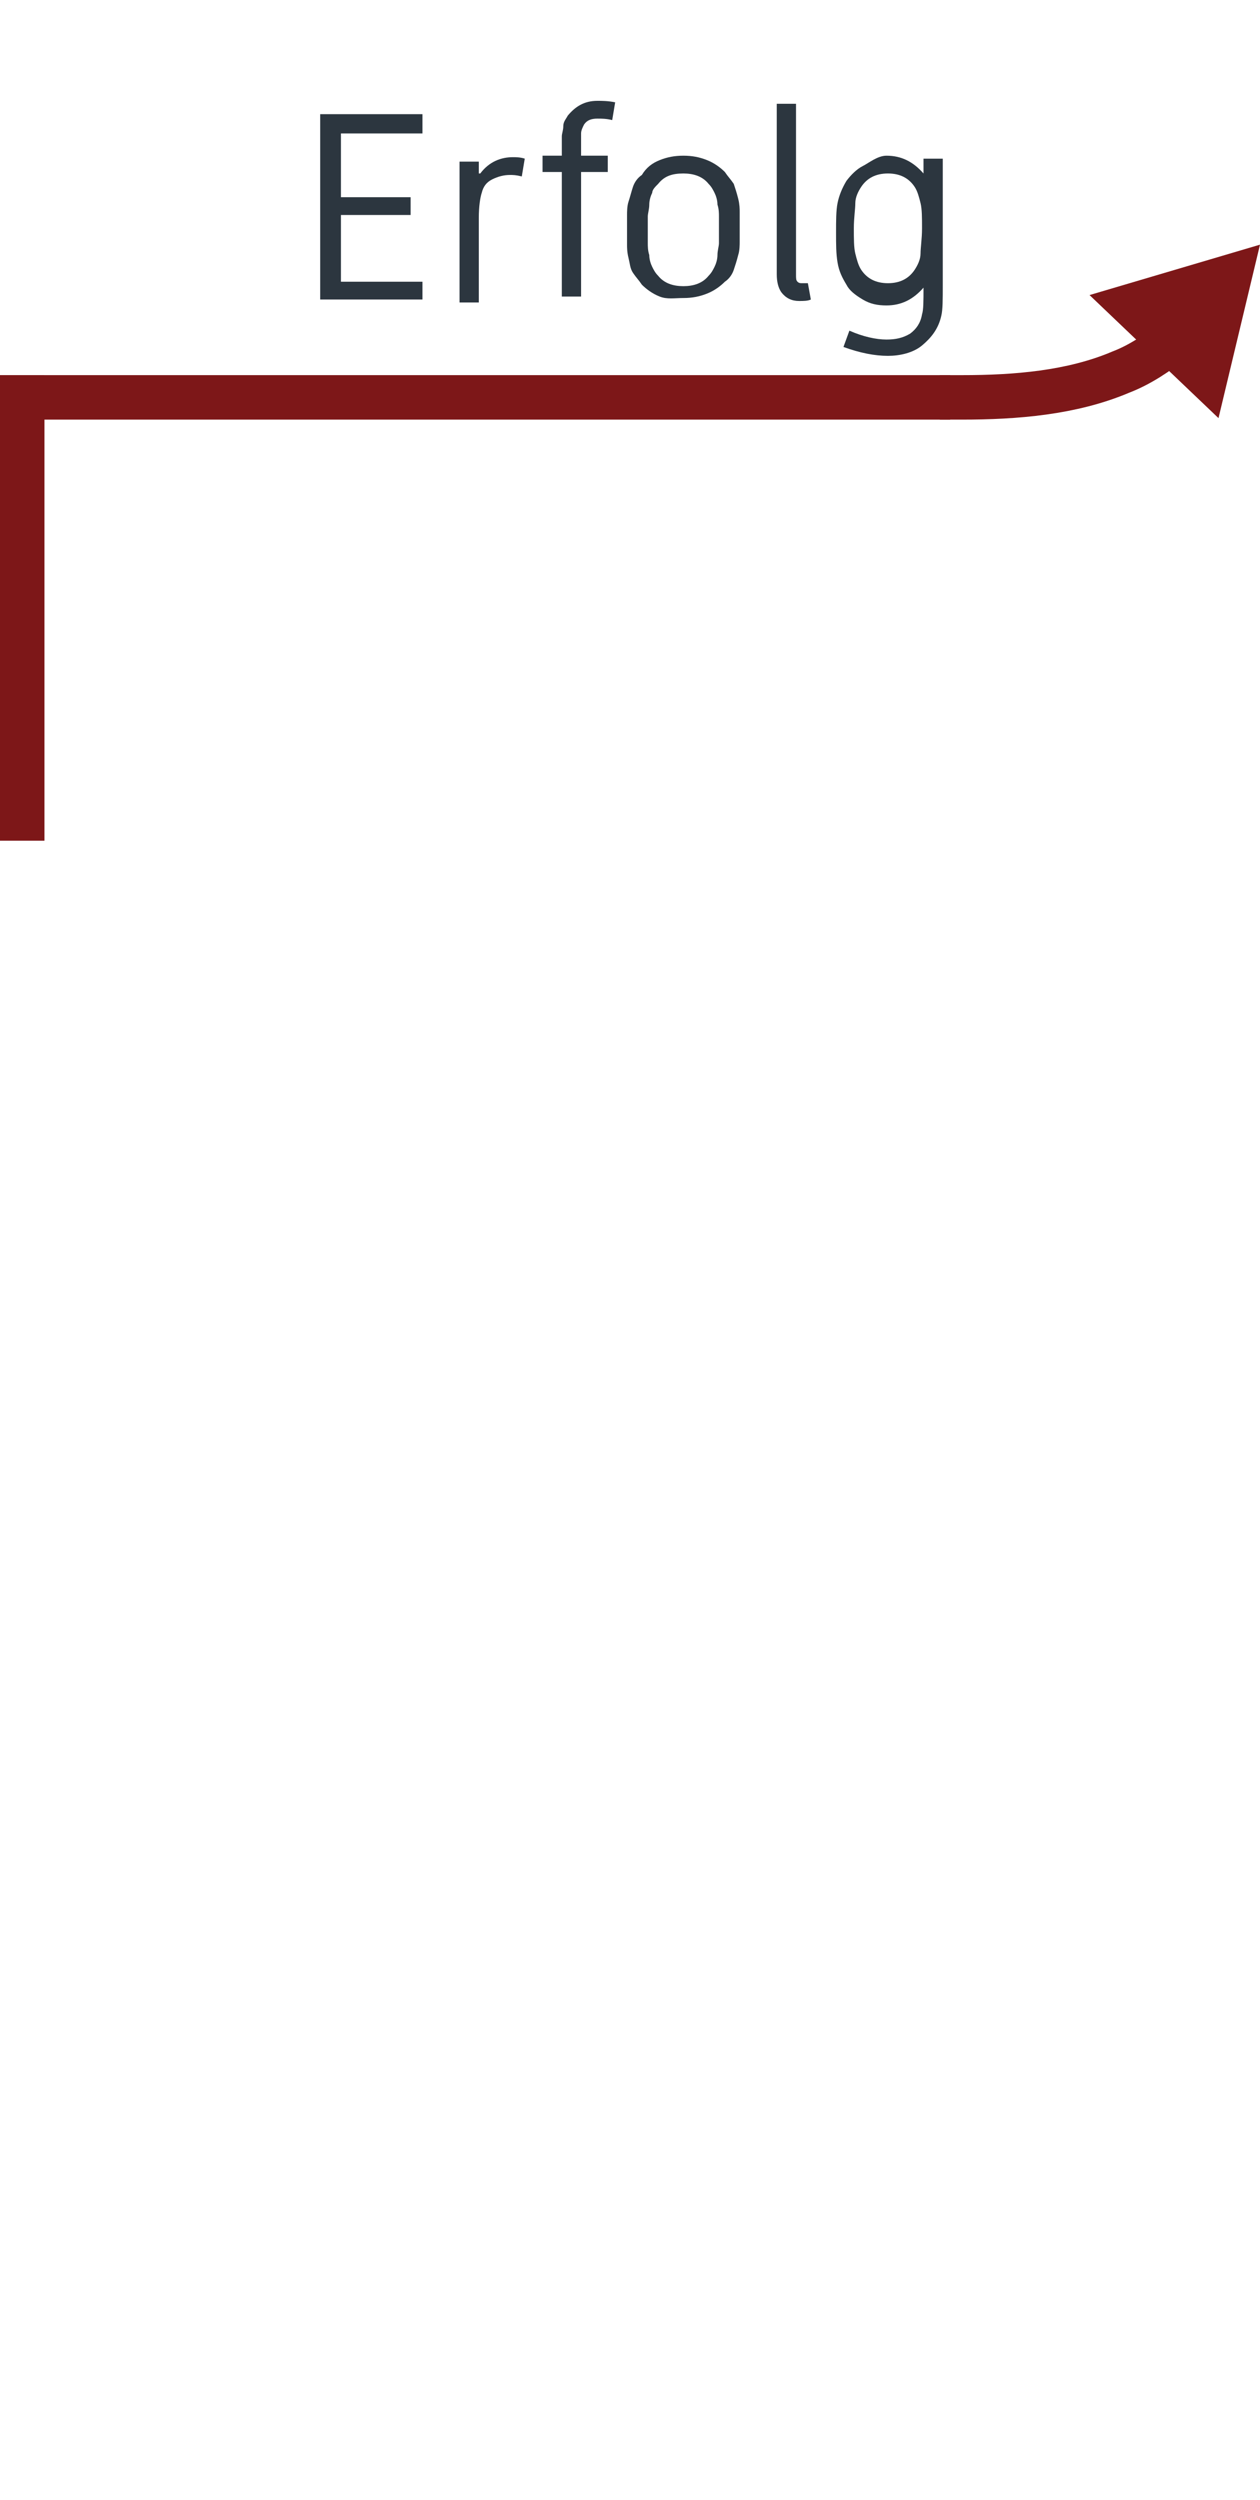
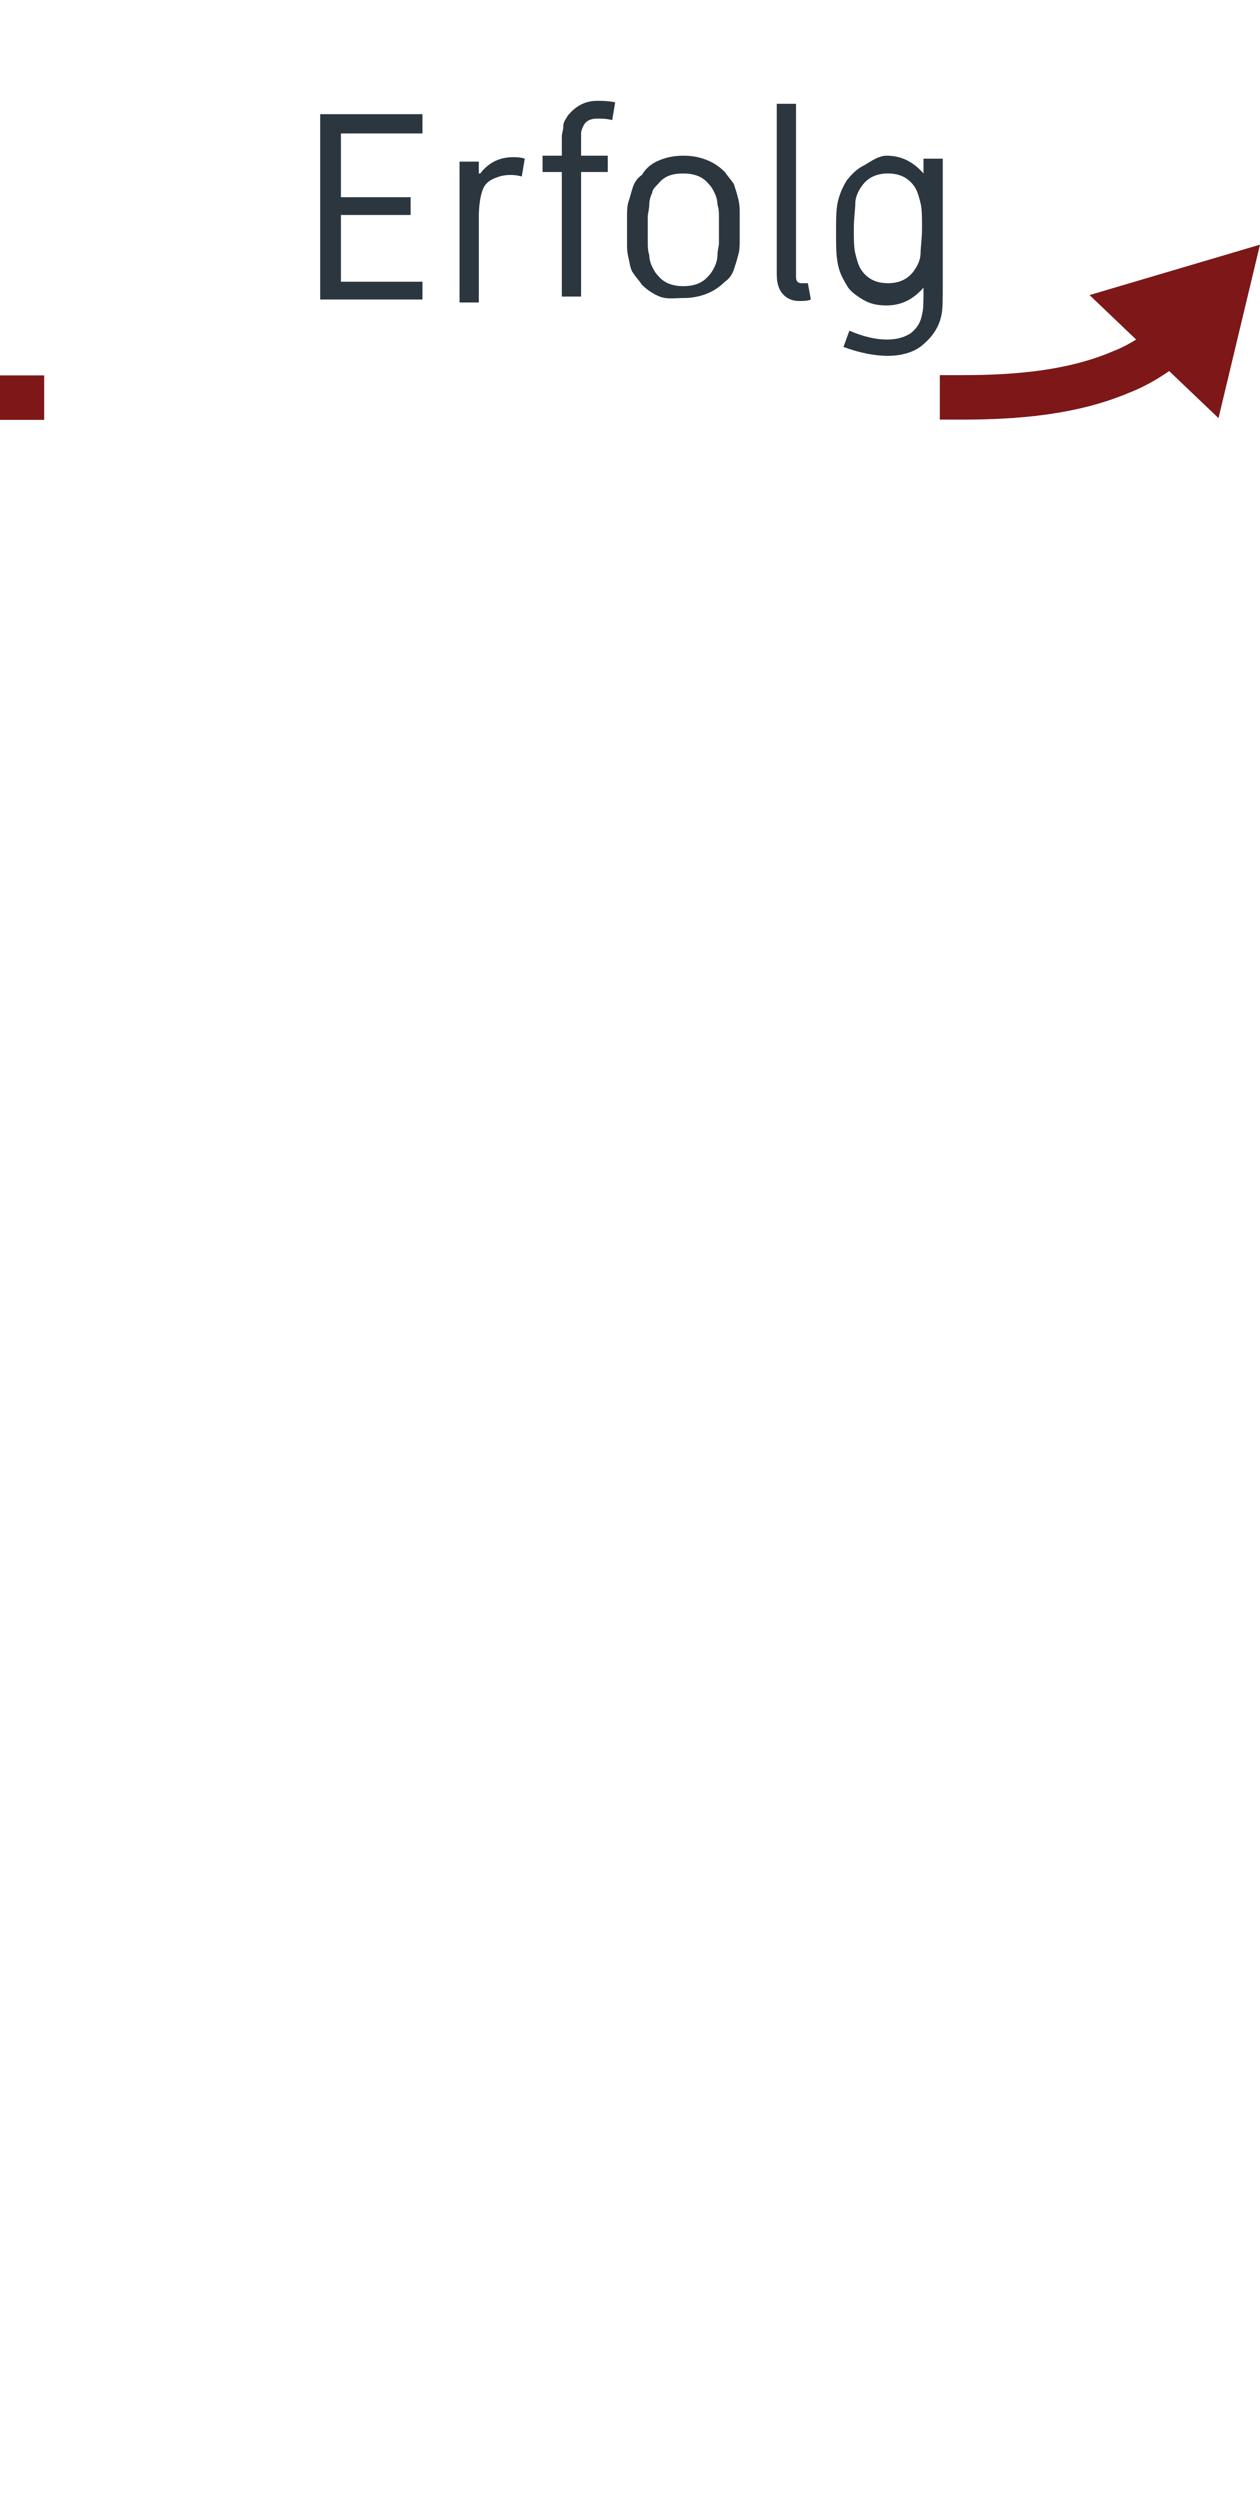
<svg xmlns="http://www.w3.org/2000/svg" version="1.1" x="0px" y="0px" viewBox="0 0 85 168.6" style="enable-background:new 0 0 85 168.6;" xml:space="preserve">
  <style type="text/css"> .st0{display:none;} .st1{display:inline;fill:none;stroke:#7D1718;stroke-width:3;stroke-miterlimit:10;} .st2{display:inline;} .st3{fill:#2C363F;} .st4{display:inline;fill:#7D1718;} .st5{fill:none;stroke:#7D1718;stroke-width:3;stroke-miterlimit:10;} .st6{fill:#7D1718;} </style>
  <g id="Vision" class="st0">
    <line class="st1" x1="1.5" y1="140.2" x2="85" y2="140.2" />
    <g class="st2">
      <path class="st3" d="M19.6,121.1H21l3.4,10.6l3.4-10.6h1.4l-4.2,12.4h-1.3L19.6,121.1z" />
      <path class="st3" d="M31.1,121.1c0.2-0.2,0.4-0.2,0.6-0.2s0.4,0.1,0.6,0.2s0.2,0.4,0.2,0.6s-0.1,0.4-0.2,0.6s-0.4,0.2-0.6,0.2 s-0.4-0.1-0.6-0.2s-0.2-0.4-0.2-0.6S30.9,121.3,31.1,121.1z M32.3,133.5H31V124h1.3V133.5z" />
-       <path class="st3" d="M38,123.9c0.9,0,1.9,0.2,3,0.7l-0.4,1.1c-1-0.4-1.9-0.7-2.6-0.7c-0.3,0-0.6,0-0.9,0.1s-0.5,0.2-0.6,0.4 s-0.2,0.3-0.3,0.5s-0.1,0.3-0.1,0.5c0,0.3,0.1,0.5,0.2,0.8s0.4,0.4,0.6,0.5c0.2,0.1,0.6,0.2,1.2,0.3c0.5,0.1,1,0.2,1.4,0.3 c0.5,0.2,0.9,0.5,1.3,0.9s0.5,0.9,0.5,1.5c0,0.7-0.3,1.4-0.9,2s-1.4,0.8-2.5,0.8c-1,0-2.1-0.3-3.3-0.8l0.5-1.1 c1.1,0.5,2,0.7,2.8,0.7c0.4,0,0.7,0,1-0.1s0.5-0.2,0.6-0.4s0.3-0.3,0.3-0.5s0.1-0.4,0.1-0.5c0-0.3-0.1-0.6-0.3-0.9 s-0.4-0.4-0.7-0.5c-0.2-0.1-0.6-0.2-1.2-0.3s-1.1-0.2-1.4-0.4c-0.5-0.2-0.8-0.5-1.1-0.9c-0.3-0.4-0.4-0.9-0.4-1.4 c0-0.7,0.3-1.3,0.9-1.9S37,123.9,38,123.9z" />
      <path class="st3" d="M43.7,121.1c0.2-0.2,0.4-0.2,0.6-0.2s0.4,0.1,0.6,0.2c0.2,0.2,0.2,0.4,0.2,0.6s-0.1,0.4-0.2,0.6 c-0.2,0.2-0.4,0.2-0.6,0.2s-0.4-0.1-0.6-0.2c-0.2-0.2-0.2-0.4-0.2-0.6S43.6,121.3,43.7,121.1z M45,133.5h-1.3V124H45V133.5z" />
      <path class="st3" d="M49.7,124.2c0.5-0.2,1-0.3,1.6-0.3s1.1,0.1,1.6,0.3s0.9,0.5,1.2,0.8c0.2,0.3,0.4,0.5,0.6,0.8 c0.1,0.3,0.2,0.6,0.3,1c0.1,0.4,0.1,0.7,0.1,0.9s0,0.6,0,1s0,0.8,0,1s0,0.6-0.1,0.9c-0.1,0.4-0.2,0.7-0.3,1 c-0.1,0.3-0.3,0.6-0.6,0.8c-0.3,0.3-0.7,0.6-1.2,0.8s-1,0.3-1.6,0.3s-1.1-0.1-1.6-0.3s-0.9-0.5-1.2-0.8c-0.2-0.3-0.4-0.5-0.6-0.8 s-0.2-0.6-0.3-1s-0.1-0.7-0.1-0.9s0-0.6,0-1s0-0.8,0-1s0-0.6,0.1-0.9s0.2-0.7,0.3-1s0.3-0.6,0.6-0.8 C48.8,124.6,49.2,124.4,49.7,124.2z M51.3,125c-0.8,0-1.3,0.2-1.7,0.7c-0.2,0.2-0.3,0.4-0.4,0.6c-0.1,0.2-0.2,0.5-0.2,0.8 s-0.1,0.6-0.1,0.8c0,0.2,0,0.5,0,0.9s0,0.7,0,0.9c0,0.2,0,0.5,0.1,0.8s0.1,0.6,0.2,0.8c0.1,0.2,0.2,0.4,0.4,0.6 c0.4,0.5,1,0.7,1.7,0.7s1.3-0.2,1.7-0.7c0.2-0.2,0.3-0.4,0.4-0.6c0.1-0.2,0.2-0.5,0.2-0.8c0-0.3,0.1-0.6,0.1-0.8 c0-0.2,0-0.5,0-0.9s0-0.7,0-0.9c0-0.2,0-0.5-0.1-0.8c0-0.3-0.1-0.6-0.2-0.8c-0.1-0.2-0.2-0.4-0.4-0.6C52.6,125.3,52,125,51.3,125z " />
      <path class="st3" d="M61.3,123.9c0.7,0,1.2,0.2,1.8,0.5s0.9,0.8,1.2,1.4c0.1,0.2,0.2,0.5,0.2,0.7s0.1,0.5,0.1,0.7s0,0.5,0,0.8v5.5 h-1.3v-5.4c0-0.6,0-1,0-1.2s-0.1-0.5-0.2-0.7c-0.2-0.4-0.4-0.6-0.8-0.8c-0.3-0.2-0.7-0.3-1.2-0.3s-0.8,0.1-1.2,0.3 c-0.3,0.2-0.6,0.5-0.8,0.8c-0.1,0.2-0.2,0.5-0.2,0.7s0,0.7,0,1.2v5.4h-1.3V124h1.3v1C59.5,124.2,60.3,123.9,61.3,123.9z" />
    </g>
    <rect x="-13.4" y="152.1" transform="matrix(6.123234e-17 -1 1 6.123234e-17 -152.105 155.103)" class="st4" width="29.9" height="3" />
  </g>
  <g id="Ziel" class="st0">
    <polyline class="st1" points="1.5,141.7 1.5,111.8 85,111.8 " />
    <g class="st2">
      <path class="st3" d="M30,94v-1.2h7.2v0.9l-5.8,10.3h6v1.2h-7.6v-0.9L35.6,94H30z" />
      <path class="st3" d="M39.7,92.8c0.2-0.2,0.4-0.2,0.6-0.2s0.4,0.1,0.6,0.2s0.2,0.4,0.2,0.6S41,93.8,40.9,94s-0.4,0.2-0.6,0.2 s-0.4-0.1-0.6-0.2s-0.2-0.4-0.2-0.6S39.5,93,39.7,92.8z M40.9,105.2h-1.3v-9.5h1.3V105.2z" />
      <path class="st3" d="M47.2,105.3c-0.7,0-1.3-0.1-1.8-0.4s-0.9-0.6-1.2-1.1c-0.2-0.3-0.4-0.7-0.5-1.1c-0.1-0.4-0.2-0.8-0.2-1.1 c0-0.3,0-0.7,0-1.3c0-0.5,0-0.8,0-1c0-0.2,0-0.5,0.1-0.8c0.1-0.3,0.1-0.6,0.2-0.9c0.2-0.6,0.7-1.2,1.2-1.5c0.6-0.4,1.2-0.6,2-0.6 c0.7,0,1.4,0.2,2,0.6c0.6,0.4,1,0.9,1.3,1.6c0.1,0.4,0.2,0.7,0.3,1.1c0,0.4,0,0.9,0,1.6v0.3h-5.8c0,0.4,0,0.7,0,0.9 s0.1,0.5,0.1,0.8c0.1,0.3,0.2,0.6,0.3,0.8c0.4,0.6,1,0.9,1.9,0.9c0.8,0,1.6-0.2,2.5-0.6l0.5,1.1C49.2,105.1,48.2,105.3,47.2,105.3 z M49.3,99.6c0-0.7-0.1-1.2-0.3-1.6c-0.2-0.4-0.4-0.7-0.8-1c-0.4-0.2-0.8-0.4-1.2-0.4c-0.5,0-0.9,0.1-1.2,0.4s-0.6,0.6-0.7,1 c-0.2,0.4-0.2,0.9-0.3,1.6H49.3z" />
      <path class="st3" d="M55.2,104.1l0.2,1.1c-0.2,0.1-0.5,0.1-0.8,0.1c-0.5,0-0.9-0.2-1.2-0.6c-0.2-0.3-0.3-0.7-0.3-1.2V92h1.3v11.5 c0,0.3,0,0.4,0.1,0.5s0.2,0.1,0.3,0.1C54.9,104.1,55,104.1,55.2,104.1z" />
    </g>
    <rect x="0" y="110.3" transform="matrix(6.123234e-17 -1 1 6.123234e-17 -110.32 113.319)" class="st4" width="3" height="3" />
  </g>
  <g id="Strategie_1_" class="st0">
    <polyline class="st1" points="1.5,113.3 1.5,83.5 85,83.5 " />
    <g class="st2">
      <path class="st3" d="M9.5,75.8l0.6-1.1c1.2,0.7,2.3,1.1,3.2,1.1c0.4,0,0.7-0.1,1-0.2s0.5-0.2,0.7-0.4s0.3-0.3,0.4-0.6 s0.2-0.4,0.2-0.6s0.1-0.4,0.1-0.6c0-0.5-0.1-0.9-0.3-1.3s-0.6-0.7-1.1-0.8c-0.2-0.1-0.6-0.2-1.1-0.3s-0.9-0.2-1.2-0.3 c-0.7-0.3-1.3-0.7-1.7-1.2s-0.6-1.2-0.6-1.9c0-0.9,0.3-1.7,0.9-2.4s1.5-1,2.6-1c1,0,2.1,0.3,3.3,0.9l-0.5,1.1 c-1.1-0.5-2-0.8-2.8-0.8c-0.7,0-1.3,0.2-1.6,0.6s-0.5,0.9-0.5,1.5c0,0.5,0.1,0.9,0.3,1.2s0.6,0.6,1.1,0.8c0.2,0.1,0.6,0.2,1.1,0.3 s0.9,0.2,1.2,0.3c0.7,0.3,1.3,0.7,1.7,1.3s0.6,1.2,0.6,2c0,0.5-0.1,0.9-0.2,1.3s-0.4,0.8-0.7,1.1s-0.7,0.6-1.2,0.8s-1,0.3-1.6,0.3 c-0.7,0-1.3-0.1-1.9-0.3S10.1,76.2,9.5,75.8z" />
      <path class="st3" d="M19.4,74.2v-5.8h-1.3v-1.1h1.3v-2.1h1.3v2.1h1.8v1.1h-1.8v5.8c0,0.6,0,1,0.1,1.1c0.1,0.3,0.4,0.5,0.8,0.5 c0.3,0,0.6-0.1,1-0.3l0.5,1.1C22.5,76.9,22,77,21.5,77c-0.5,0-0.9-0.1-1.3-0.4s-0.6-0.6-0.7-1C19.5,75.4,19.4,74.9,19.4,74.2z" />
      <path class="st3" d="M26.2,68.3c0.6-0.8,1.4-1.1,2.2-1.1c0.2,0,0.5,0,0.8,0.1l-0.2,1.2c-0.4-0.1-0.6-0.1-0.8-0.1 c-0.4,0-0.8,0.1-1.2,0.3s-0.6,0.5-0.7,0.9c-0.1,0.3-0.2,0.9-0.2,1.7v5.7h-1.3v-9.5h1.3V68.3z" />
      <path class="st3" d="M36.9,71.1v5.7h-1.3v-1c-0.7,0.8-1.5,1.2-2.4,1.2c-0.9,0-1.6-0.3-2.2-0.8s-0.8-1.3-0.8-2.1 c0-0.6,0.2-1.2,0.5-1.7s0.9-0.8,1.5-1c0.2-0.1,0.4-0.1,0.6-0.1s0.4,0,0.6,0s0.4,0,0.8,0h1.3c0-0.5,0-0.8,0-1s-0.1-0.4-0.1-0.6 c-0.1-0.4-0.4-0.7-0.7-0.9s-0.7-0.3-1.2-0.3c-0.7,0-1.4,0.2-2.3,0.6l-0.5-1.1c1.1-0.5,2-0.7,2.8-0.7c0.8,0,1.5,0.2,2,0.6 s1,0.9,1.2,1.6C36.9,69.7,36.9,70.3,36.9,71.1z M31.5,74c0,0.5,0.2,0.9,0.5,1.3c0.3,0.3,0.8,0.5,1.4,0.5c0.5,0,0.9-0.1,1.3-0.4 s0.6-0.6,0.8-1.1c0.1-0.2,0.1-0.4,0.1-0.6s0-0.4,0-0.6s0-0.5,0-1h-1.3c-0.8,0-1.4,0-1.7,0.1c-0.4,0.1-0.7,0.3-0.9,0.6 S31.5,73.6,31.5,74z" />
      <path class="st3" d="M39.9,74.2v-5.8h-1.3v-1.1h1.3v-2.1h1.3v2.1H43v1.1h-1.8v5.8c0,0.6,0,1,0.1,1.1c0.1,0.3,0.4,0.5,0.8,0.5 c0.3,0,0.6-0.1,1-0.3l0.5,1.1C43,76.9,42.5,77,42,77c-0.5,0-0.9-0.1-1.3-0.4s-0.6-0.6-0.7-1C39.9,75.4,39.9,74.9,39.9,74.2z" />
      <path class="st3" d="M48.5,77c-0.7,0-1.3-0.1-1.8-0.4s-0.9-0.6-1.2-1.1c-0.2-0.3-0.4-0.7-0.5-1.1s-0.2-0.8-0.2-1.1 c0-0.3,0-0.7,0-1.3c0-0.5,0-0.8,0-1c0-0.2,0-0.5,0.1-0.8s0.1-0.6,0.2-0.9c0.2-0.6,0.7-1.2,1.2-1.5s1.2-0.6,2-0.6 c0.7,0,1.4,0.2,2,0.6s1,0.9,1.3,1.6c0.1,0.4,0.2,0.7,0.3,1.1c0,0.4,0,0.9,0,1.6v0.3h-5.8c0,0.4,0,0.7,0,0.9s0.1,0.5,0.1,0.8 c0.1,0.3,0.2,0.6,0.3,0.8c0.4,0.6,1,0.9,1.9,0.9c0.8,0,1.6-0.2,2.5-0.6l0.5,1.1C50.5,76.7,49.5,77,48.5,77z M50.6,71.3 c0-0.7-0.1-1.2-0.3-1.6c-0.2-0.4-0.4-0.7-0.8-1s-0.8-0.4-1.2-0.4c-0.5,0-0.9,0.1-1.2,0.4s-0.6,0.6-0.7,1c-0.2,0.4-0.2,0.9-0.3,1.6 H50.6z" />
      <path class="st3" d="M57.6,67.2c1,0,1.8,0.4,2.5,1.2v-1h1.3v8.5c0,1,0,1.7-0.1,2.1c-0.2,0.9-0.7,1.5-1.3,2s-1.5,0.7-2.3,0.7 c-0.9,0-1.9-0.2-3-0.6l0.4-1.1c0.9,0.4,1.8,0.6,2.5,0.6c0.6,0,1.1-0.1,1.6-0.4c0.4-0.3,0.7-0.7,0.8-1.3c0.1-0.3,0.1-0.9,0.1-1.8 c-0.7,0.8-1.5,1.2-2.5,1.2c-0.6,0-1.1-0.1-1.6-0.4s-0.9-0.6-1.1-1c-0.3-0.5-0.5-0.9-0.6-1.5s-0.1-1.2-0.1-2s0-1.5,0.1-2 s0.3-1,0.6-1.5c0.3-0.4,0.7-0.8,1.1-1S57,67.2,57.6,67.2z M57.7,68.4c-0.8,0-1.4,0.3-1.8,0.9c-0.2,0.3-0.4,0.7-0.4,1.1 s-0.1,1-0.1,1.7s0,1.3,0.1,1.7s0.2,0.8,0.4,1.1c0.4,0.6,1,0.9,1.8,0.9s1.4-0.3,1.8-0.9c0.2-0.3,0.4-0.7,0.4-1.1s0.1-1,0.1-1.7 s0-1.3-0.1-1.7s-0.2-0.8-0.4-1.1C59.1,68.7,58.5,68.4,57.7,68.4z" />
      <path class="st3" d="M64.3,64.5c0.2-0.2,0.4-0.2,0.6-0.2s0.4,0.1,0.6,0.2c0.2,0.2,0.2,0.4,0.2,0.6s-0.1,0.4-0.2,0.6 c-0.2,0.2-0.4,0.2-0.6,0.2s-0.4-0.1-0.6-0.2s-0.2-0.4-0.2-0.6S64.1,64.6,64.3,64.5z M65.6,76.8h-1.3v-9.5h1.3V76.8z" />
      <path class="st3" d="M71.8,77c-0.7,0-1.3-0.1-1.8-0.4s-0.9-0.6-1.2-1.1c-0.2-0.3-0.4-0.7-0.5-1.1s-0.2-0.8-0.2-1.1 c0-0.3,0-0.7,0-1.3c0-0.5,0-0.8,0-1c0-0.2,0-0.5,0.1-0.8s0.1-0.6,0.2-0.9c0.2-0.6,0.7-1.2,1.2-1.5s1.2-0.6,2-0.6 c0.7,0,1.4,0.2,2,0.6s1,0.9,1.3,1.6c0.1,0.4,0.2,0.7,0.3,1.1c0,0.4,0,0.9,0,1.6v0.3h-5.8c0,0.4,0,0.7,0,0.9s0.1,0.5,0.1,0.8 c0.1,0.3,0.2,0.6,0.3,0.8c0.4,0.6,1,0.9,1.9,0.9c0.8,0,1.6-0.2,2.5-0.6l0.5,1.1C73.8,76.7,72.8,77,71.8,77z M73.9,71.3 c0-0.7-0.1-1.2-0.3-1.6c-0.2-0.4-0.4-0.7-0.8-1s-0.8-0.4-1.2-0.4c-0.5,0-0.9,0.1-1.2,0.4s-0.6,0.6-0.7,1c-0.2,0.4-0.2,0.9-0.3,1.6 H73.9z" />
    </g>
    <rect y="82" transform="matrix(6.123234e-17 -1 1 6.123234e-17 -81.986 84.985)" class="st4" width="3" height="3" />
  </g>
  <g id="Handlung_1_" class="st0">
    <polyline class="st1" points="1.5,85 1.5,55.2 85,55.2 " />
    <g class="st2">
      <path class="st3" d="M7.6,36.1H9v5.5h5.3v-5.5h1.4v12.4h-1.4v-5.7H9v5.7H7.6V36.1z" />
-       <path class="st3" d="M24.9,42.8v5.7h-1.3v-1c-0.7,0.8-1.5,1.2-2.4,1.2c-0.9,0-1.6-0.3-2.2-0.8s-0.8-1.3-0.8-2.1 c0-0.6,0.2-1.2,0.5-1.7s0.9-0.8,1.5-1c0.2-0.1,0.4-0.1,0.6-0.1s0.4,0,0.6,0s0.4,0,0.8,0h1.3c0-0.5,0-0.8,0-1s-0.1-0.4-0.1-0.6 c-0.1-0.4-0.4-0.7-0.7-0.9S22,40,21.5,40c-0.7,0-1.4,0.2-2.3,0.6l-0.5-1.1c1.1-0.5,2-0.7,2.8-0.7c0.8,0,1.5,0.2,2,0.6 s1,0.9,1.2,1.6C24.9,41.3,24.9,41.9,24.9,42.8z M19.5,45.7c0,0.5,0.2,0.9,0.5,1.3s0.8,0.5,1.4,0.5c0.5,0,0.9-0.1,1.3-0.4 s0.6-0.6,0.8-1.1c0.1-0.2,0.1-0.4,0.1-0.6s0-0.4,0-0.6s0-0.5,0-1h-1.3c-0.8,0-1.4,0-1.7,0.1c-0.4,0.1-0.7,0.3-0.9,0.6 S19.5,45.3,19.5,45.7z" />
-       <path class="st3" d="M31.4,38.9c0.7,0,1.2,0.2,1.8,0.5s0.9,0.8,1.2,1.4c0.1,0.2,0.2,0.5,0.2,0.7s0.1,0.5,0.1,0.7s0,0.5,0,0.8v5.5 h-1.3v-5.4c0-0.6,0-1,0-1.2s-0.1-0.5-0.2-0.7c-0.2-0.4-0.4-0.6-0.8-0.8c-0.3-0.2-0.7-0.3-1.2-0.3s-0.8,0.1-1.2,0.3 s-0.6,0.5-0.8,0.8c-0.1,0.2-0.2,0.5-0.2,0.7s0,0.7,0,1.2v5.4h-1.3V39H29v1C29.6,39.2,30.5,38.9,31.4,38.9z" />
+       <path class="st3" d="M24.9,42.8v5.7h-1.3v-1c-0.7,0.8-1.5,1.2-2.4,1.2c-0.9,0-1.6-0.3-2.2-0.8s-0.8-1.3-0.8-2.1 c0-0.6,0.2-1.2,0.5-1.7s0.9-0.8,1.5-1c0.2-0.1,0.4-0.1,0.6-0.1s0.4,0,0.6,0s0.4,0,0.8,0h1.3c0-0.5,0-0.8,0-1s-0.1-0.4-0.1-0.6 c-0.1-0.4-0.4-0.7-0.7-0.9S22,40,21.5,40c-0.7,0-1.4,0.2-2.3,0.6l-0.5-1.1c1.1-0.5,2-0.7,2.8-0.7c0.8,0,1.5,0.2,2,0.6 s1,0.9,1.2,1.6C24.9,41.3,24.9,41.9,24.9,42.8z M19.5,45.7c0,0.5,0.2,0.9,0.5,1.3s0.8,0.5,1.4,0.5c0.5,0,0.9-0.1,1.3-0.4 s0.6-0.6,0.8-1.1c0.1-0.2,0.1-0.4,0.1-0.6s0-0.4,0-0.6s0-0.5,0-1h-1.3c-0.4,0.1-0.7,0.3-0.9,0.6 S19.5,45.3,19.5,45.7z" />
      <path class="st3" d="M40.5,38.9c1,0,1.8,0.4,2.5,1.2v-4.6h1.3v13.1H43v-1c-0.7,0.8-1.5,1.2-2.5,1.2c-0.6,0-1.1-0.1-1.6-0.4 s-0.9-0.6-1.1-1c-0.3-0.5-0.5-0.9-0.6-1.5s-0.1-1.2-0.1-2s0-1.5,0.1-2s0.3-1,0.6-1.5c0.3-0.4,0.7-0.8,1.1-1S39.9,38.9,40.5,38.9z M40.6,40c-0.8,0-1.4,0.3-1.8,0.9c-0.2,0.3-0.4,0.7-0.4,1.1s-0.1,1-0.1,1.7s0,1.3,0.1,1.7s0.2,0.8,0.4,1.1c0.4,0.6,1,0.9,1.8,0.9 s1.4-0.3,1.8-0.9c0.2-0.3,0.4-0.7,0.4-1.1s0.1-1,0.1-1.7s0-1.3-0.1-1.7s-0.2-0.8-0.4-1.1C42,40.3,41.4,40,40.6,40z" />
      <path class="st3" d="M49.2,47.4l0.2,1.1c-0.2,0.1-0.5,0.1-0.8,0.1c-0.5,0-0.9-0.2-1.2-0.6c-0.2-0.3-0.3-0.7-0.3-1.2V35.4h1.3v11.5 c0,0.3,0,0.4,0.1,0.5s0.2,0.1,0.3,0.1C49,47.5,49.1,47.5,49.2,47.4z" />
      <path class="st3" d="M51.3,39h1.3v5.5c0,0.8,0,1.3,0.1,1.6c0.1,0.5,0.4,0.8,0.8,1s0.8,0.4,1.3,0.4s0.9-0.1,1.3-0.4s0.6-0.6,0.8-1 c0.1-0.3,0.1-0.8,0.1-1.6V39h1.3v5.6c0,0.3,0,0.5,0,0.7s0,0.4-0.1,0.6s-0.1,0.5-0.2,0.7c-0.2,0.7-0.6,1.2-1.2,1.5 c-0.6,0.4-1.2,0.5-2,0.5s-1.5-0.2-2-0.5s-1-0.9-1.2-1.5c-0.1-0.2-0.1-0.4-0.2-0.7s-0.1-0.5-0.1-0.6s0-0.4,0-0.7V39z" />
      <path class="st3" d="M64.7,38.9c0.7,0,1.2,0.2,1.8,0.5s0.9,0.8,1.2,1.4c0.1,0.2,0.2,0.5,0.2,0.7s0.1,0.5,0.1,0.7s0,0.5,0,0.8v5.5 h-1.3v-5.4c0-0.6,0-1,0-1.2s-0.1-0.5-0.2-0.7c-0.2-0.4-0.4-0.6-0.8-0.8c-0.3-0.2-0.7-0.3-1.2-0.3s-0.8,0.1-1.2,0.3 c-0.3,0.2-0.6,0.5-0.8,0.8c-0.1,0.2-0.2,0.5-0.2,0.7s0,0.7,0,1.2v5.4H61V39h1.3v1C63,39.2,63.8,38.9,64.7,38.9z" />
      <path class="st3" d="M73.8,38.9c1,0,1.8,0.4,2.5,1.2v-1h1.3v8.5c0,1,0,1.7-0.1,2.1c-0.2,0.9-0.7,1.5-1.3,2s-1.5,0.7-2.3,0.7 c-0.9,0-1.9-0.2-3-0.6l0.4-1.1c0.9,0.4,1.8,0.6,2.5,0.6c0.6,0,1.1-0.1,1.6-0.4c0.4-0.3,0.7-0.7,0.8-1.3c0.1-0.3,0.1-0.9,0.1-1.8 c-0.7,0.8-1.5,1.2-2.5,1.2c-0.6,0-1.1-0.1-1.6-0.4s-0.9-0.6-1.1-1c-0.3-0.5-0.5-0.9-0.6-1.5s-0.1-1.2-0.1-2s0-1.5,0.1-2 s0.3-1,0.6-1.5c0.3-0.4,0.7-0.8,1.1-1S73.2,38.9,73.8,38.9z M74,40c-0.8,0-1.4,0.3-1.8,0.9c-0.2,0.3-0.4,0.7-0.4,1.1 s-0.1,1-0.1,1.7s0,1.3,0.1,1.7s0.2,0.8,0.4,1.1c0.4,0.6,1,0.9,1.8,0.9s1.4-0.3,1.8-0.9c0.2-0.3,0.4-0.7,0.4-1.1s0.1-1,0.1-1.7 s0-1.3-0.1-1.7s-0.2-0.8-0.4-1.1C75.4,40.3,74.8,40,74,40z" />
    </g>
    <rect y="53.7" transform="matrix(6.123234e-17 -1 1 6.123234e-17 -53.652 56.651)" class="st4" width="3" height="3" />
  </g>
  <g id="Erfolg">
-     <polyline class="st5" points="1.5,56.7 1.5,26.8 64.1,26.8 " />
    <g>
      <path class="st3" d="M21.6,7.7h6.9V9H23v4.3h4.7v1.2H23v4.5h5.5v1.2h-6.9V7.7z" />
      <path class="st3" d="M32.4,11.7c0.6-0.8,1.4-1.1,2.2-1.1c0.2,0,0.5,0,0.8,0.1l-0.2,1.2c-0.4-0.1-0.6-0.1-0.8-0.1 c-0.4,0-0.8,0.1-1.2,0.3s-0.6,0.5-0.7,0.9c-0.1,0.3-0.2,0.9-0.2,1.7v5.7h-1.3v-9.5h1.3V11.7z" />
      <path class="st3" d="M37.9,10.1c0-0.4,0-0.7,0-0.9s0.1-0.4,0.1-0.7s0.2-0.5,0.3-0.7c0.5-0.6,1.1-1,2-1c0.3,0,0.7,0,1.2,0.1 l-0.2,1.2c-0.4-0.1-0.7-0.1-1-0.1c-0.4,0-0.7,0.1-0.9,0.4c-0.1,0.2-0.2,0.4-0.2,0.6s0,0.6,0,1v0.5h1.8v1.1h-1.8v8.4h-1.3v-8.4 h-1.3v-1.1h1.3V10.1z" />
      <path class="st3" d="M44.5,10.8c0.5-0.2,1-0.3,1.6-0.3s1.1,0.1,1.6,0.3s0.9,0.5,1.2,0.8c0.2,0.3,0.4,0.5,0.6,0.8 c0.1,0.3,0.2,0.6,0.3,1c0.1,0.4,0.1,0.7,0.1,0.9s0,0.6,0,1s0,0.8,0,1s0,0.6-0.1,0.9c-0.1,0.4-0.2,0.7-0.3,1 c-0.1,0.3-0.3,0.6-0.6,0.8c-0.3,0.3-0.7,0.6-1.2,0.8s-1,0.3-1.6,0.3S45,20.2,44.5,20s-0.9-0.5-1.2-0.8c-0.2-0.3-0.4-0.5-0.6-0.8 s-0.2-0.6-0.3-1s-0.1-0.7-0.1-0.9s0-0.6,0-1s0-0.8,0-1s0-0.6,0.1-0.9s0.2-0.7,0.3-1s0.3-0.6,0.6-0.8C43.6,11.3,44,11,44.5,10.8z M46.1,11.7c-0.8,0-1.3,0.2-1.7,0.7C44.2,12.6,44,12.8,44,13c-0.1,0.2-0.2,0.5-0.2,0.8c0,0.3-0.1,0.6-0.1,0.8c0,0.2,0,0.5,0,0.9 s0,0.7,0,0.9c0,0.2,0,0.5,0.1,0.8c0,0.3,0.1,0.6,0.2,0.8c0.1,0.2,0.2,0.4,0.4,0.6c0.4,0.5,1,0.7,1.7,0.7s1.3-0.2,1.7-0.7 c0.2-0.2,0.3-0.4,0.4-0.6c0.1-0.2,0.2-0.5,0.2-0.8c0-0.3,0.1-0.6,0.1-0.8c0-0.2,0-0.5,0-0.9s0-0.7,0-0.9c0-0.2,0-0.5-0.1-0.8 c0-0.3-0.1-0.6-0.2-0.8c-0.1-0.2-0.2-0.4-0.4-0.6C47.4,11.9,46.8,11.7,46.1,11.7z" />
      <path class="st3" d="M54.5,19.1l0.2,1.1c-0.2,0.1-0.5,0.1-0.8,0.1c-0.5,0-0.9-0.2-1.2-0.6c-0.2-0.3-0.3-0.7-0.3-1.2V7h1.3v11.5 c0,0.3,0,0.4,0.1,0.5s0.2,0.1,0.3,0.1C54.2,19.1,54.3,19.1,54.5,19.1z" />
      <path class="st3" d="M59.8,10.5c1,0,1.8,0.4,2.5,1.2v-1h1.3v8.5c0,1,0,1.7-0.1,2.1c-0.2,0.9-0.7,1.5-1.3,2s-1.5,0.7-2.3,0.7 c-0.9,0-1.9-0.2-3-0.6l0.4-1.1c0.9,0.4,1.8,0.6,2.5,0.6c0.6,0,1.1-0.1,1.6-0.4c0.4-0.3,0.7-0.7,0.8-1.3c0.1-0.3,0.1-0.9,0.1-1.8 c-0.7,0.8-1.5,1.2-2.5,1.2c-0.6,0-1.1-0.1-1.6-0.4s-0.9-0.6-1.1-1c-0.3-0.5-0.5-0.9-0.6-1.5s-0.1-1.2-0.1-2s0-1.5,0.1-2 s0.3-1,0.6-1.5c0.3-0.4,0.7-0.8,1.1-1S59.2,10.5,59.8,10.5z M59.9,11.7c-0.8,0-1.4,0.3-1.8,0.9c-0.2,0.3-0.4,0.7-0.4,1.1 s-0.1,1-0.1,1.7s0,1.3,0.1,1.7s0.2,0.8,0.4,1.1c0.4,0.6,1,0.9,1.8,0.9s1.4-0.3,1.8-0.9c0.2-0.3,0.4-0.7,0.4-1.1s0.1-1,0.1-1.7 s0-1.3-0.1-1.7s-0.2-0.8-0.4-1.1C61.3,12,60.7,11.7,59.9,11.7z" />
    </g>
    <rect y="25.3" transform="matrix(6.123234e-17 -1 1 6.123234e-17 -25.319 28.317)" class="st6" width="3" height="3" />
  </g>
  <g id="Pfeil">
    <g>
      <g>
        <path class="st5" d="M63.4,26.8h1.5c3.6,0,7.4-0.3,10.7-1.7c1.3-0.5,2.5-1.3,3.6-2.2" />
        <g>
          <polygon class="st6" points="82.2,28.2 85,16.5 73.5,19.9 " />
        </g>
      </g>
    </g>
  </g>
</svg>